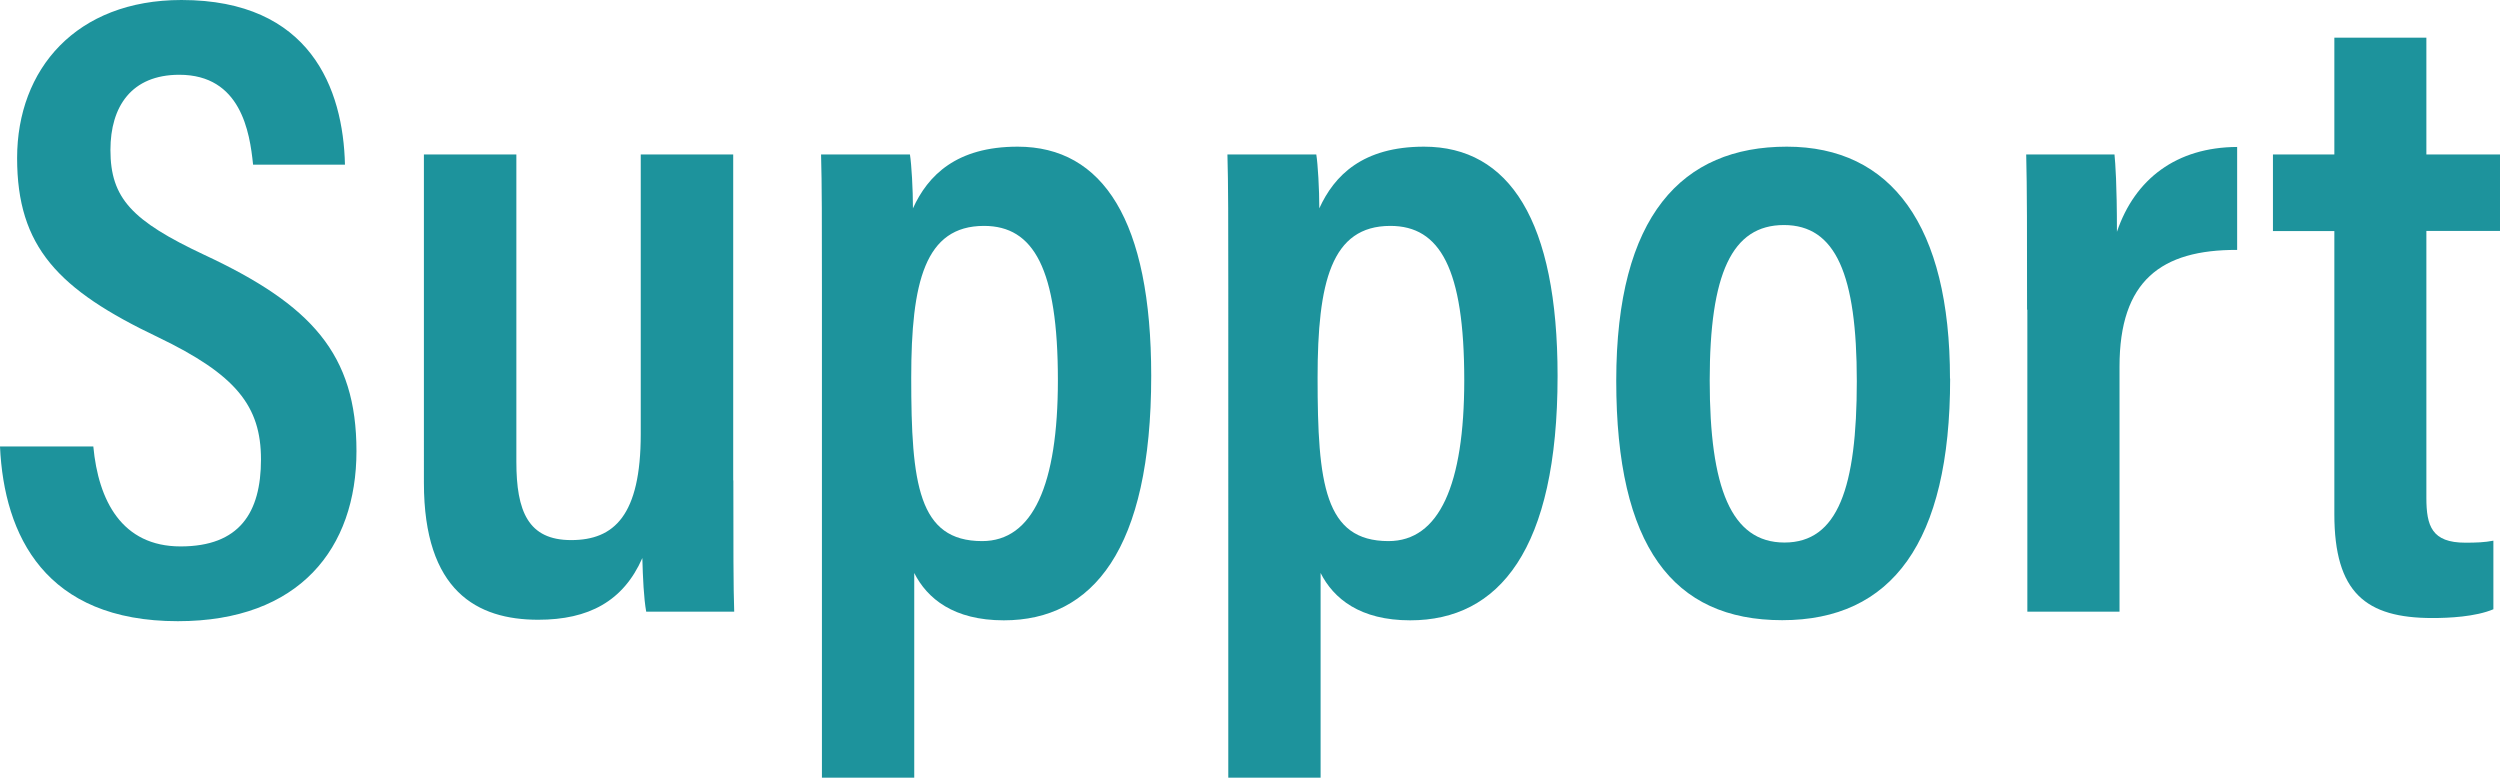
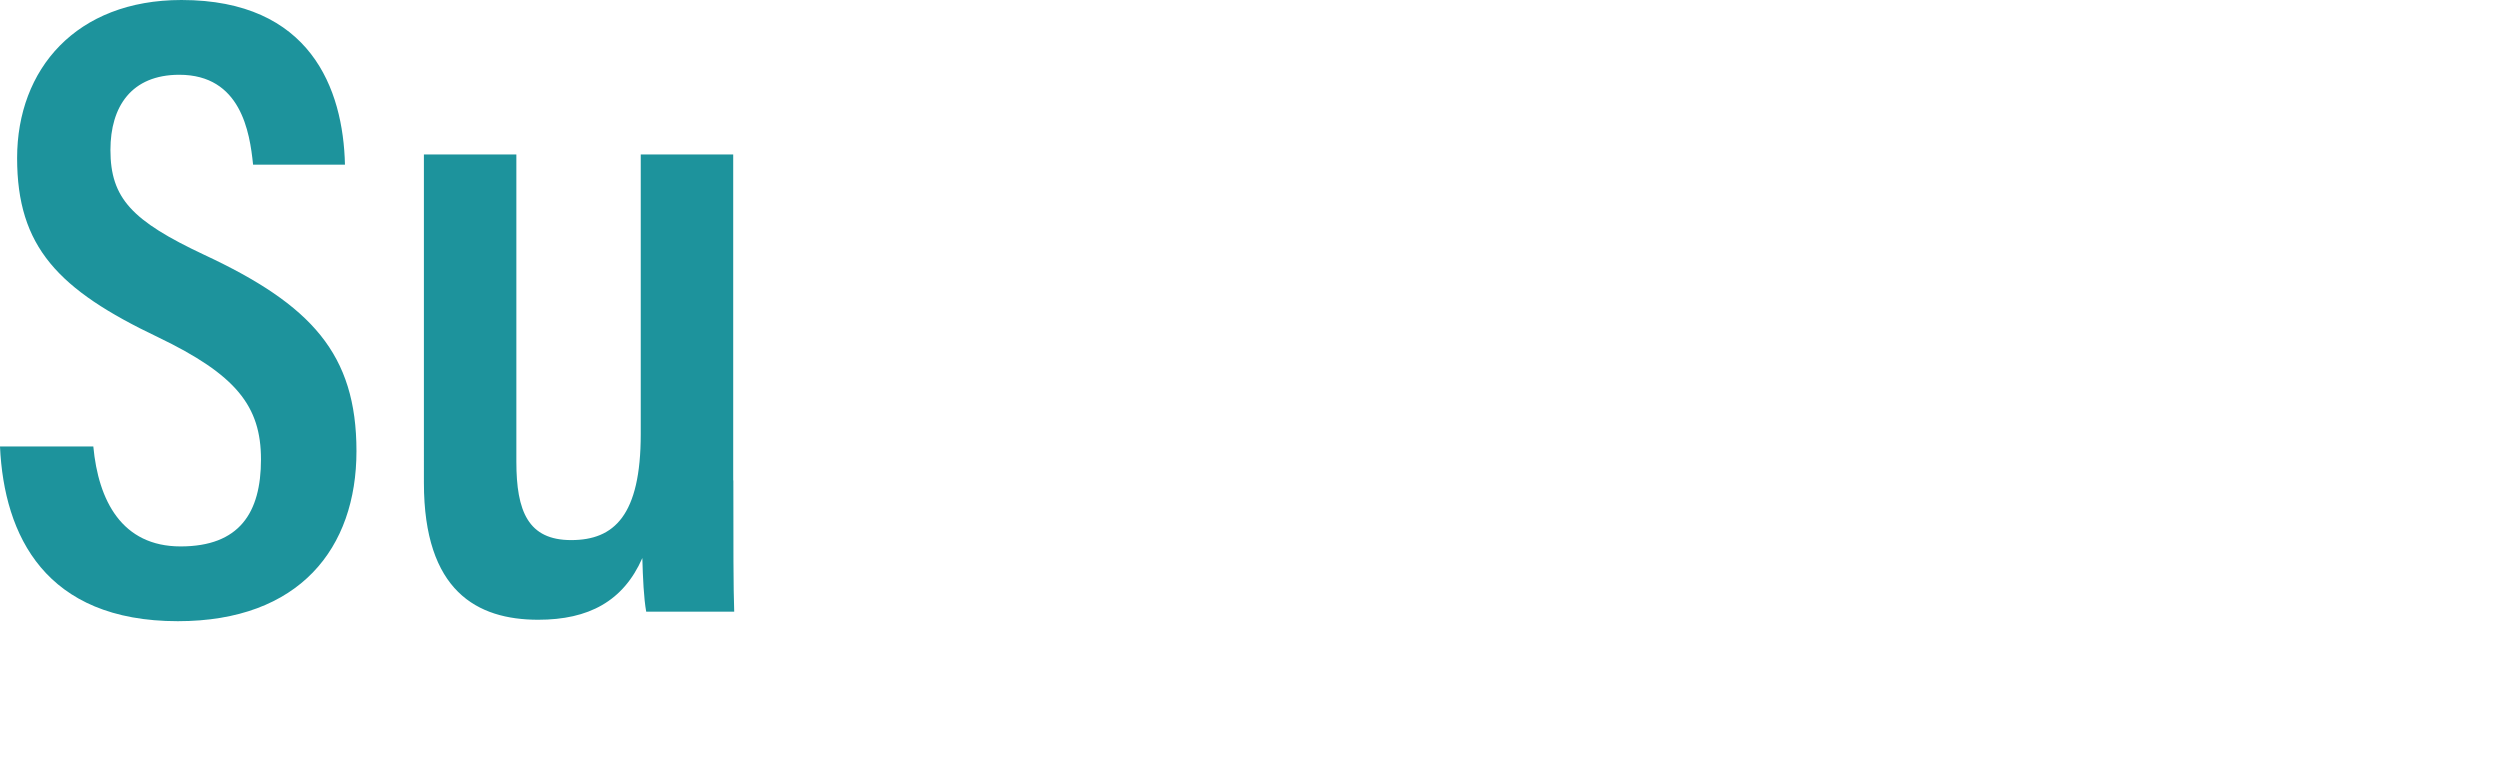
<svg xmlns="http://www.w3.org/2000/svg" id="Layer_2" data-name="Layer 2" viewBox="0 0 173.86 54.08">
  <defs>
    <style>
      .cls-1 {
        fill: #1d939c;
      }
    </style>
  </defs>
  <g id="_レイヤー_1" data-name="レイヤー 1">
    <g>
      <path class="cls-1" d="M6.49,31.05c.35,3.76,1.98,6.95,6.07,6.95s5.59-2.34,5.59-6.05-1.73-5.89-7.16-8.5C4.03,20.14,1.19,17.16,1.19,10.99S5.29,0,12.62,0c8.97,0,11.25,6.18,11.37,11.45h-6.39c-.23-2.27-.85-6.25-5.13-6.25-3.33,0-4.79,2.21-4.79,5.23,0,3.36,1.5,4.93,6.52,7.29,7.46,3.48,10.59,6.9,10.59,13.65s-3.96,11.83-12.42,11.83C3.16,43.2.28,37.26,0,31.05h6.49Z" />
      <path class="cls-1" d="M51,33.41c0,4.42,0,7.53.06,9.13h-6.12c-.17-.95-.23-2.33-.27-3.73-1.32,3-3.73,4.29-7.24,4.29-4.25,0-7.95-1.99-7.95-9.52V10.74h6.43v21.37c0,3.45.82,5.45,3.81,5.45s4.84-1.71,4.84-7.38V10.74h6.43v22.67Z" />
-       <path class="cls-1" d="M63.58,39.82v14.26h-6.42V19.96c0-4.31,0-7.22-.06-9.22h6.18c.11.67.21,2.43.21,3.75,1.04-2.29,3.02-4.29,7.28-4.29,5.94,0,9.29,5.16,9.29,15.94,0,12.1-4.08,17-10.25,17-3.48,0-5.33-1.5-6.24-3.31ZM73.57,26.43c0-7.74-1.68-10.72-5.14-10.72-4.11,0-5.06,3.91-5.06,10.56,0,7.37.49,11.36,4.93,11.36,3.53,0,5.27-3.91,5.27-11.19Z" />
-       <path class="cls-1" d="M91.84,39.82v14.26h-6.42V19.96c0-4.31,0-7.22-.06-9.22h6.18c.11.67.21,2.43.21,3.75,1.04-2.29,3.02-4.29,7.28-4.29,5.94,0,9.29,5.16,9.29,15.94,0,12.1-4.08,17-10.25,17-3.48,0-5.33-1.5-6.24-3.31ZM101.83,26.43c0-7.74-1.68-10.72-5.14-10.72-4.11,0-5.06,3.91-5.06,10.56,0,7.37.49,11.36,4.93,11.36,3.53,0,5.27-3.91,5.27-11.19Z" />
-       <path class="cls-1" d="M135.62,26.33c0,11.42-4.08,16.8-11.68,16.8s-11.54-5.15-11.54-16.65,4.59-16.28,11.86-16.28,11.35,5.48,11.35,16.13ZM118.9,26.46c0,7.44,1.48,11.27,5.2,11.27s5.03-3.83,5.03-11.22-1.45-10.86-5.07-10.86-5.16,3.39-5.16,10.81Z" />
-       <path class="cls-1" d="M140.97,21.53c0-5.17,0-8.52-.06-10.79h6.14c.06.64.17,2.02.17,5.38,1.25-3.68,4.14-5.88,8.36-5.9v7.16c-5.29-.02-8.18,2.15-8.18,8.11v17.05h-6.41v-21Z" />
-       <path class="cls-1" d="M158.07,10.74h4.27V2.62h6.4v8.12h5.12v5.32h-5.12v18.56c0,1.96.38,3.12,2.71,3.12.74,0,1.35-.02,1.95-.14v4.77c-1.26.53-3.12.61-4.24.61-4.63,0-6.82-1.76-6.82-7.23v-19.68h-4.27v-5.32Z" />
    </g>
  </g>
</svg>